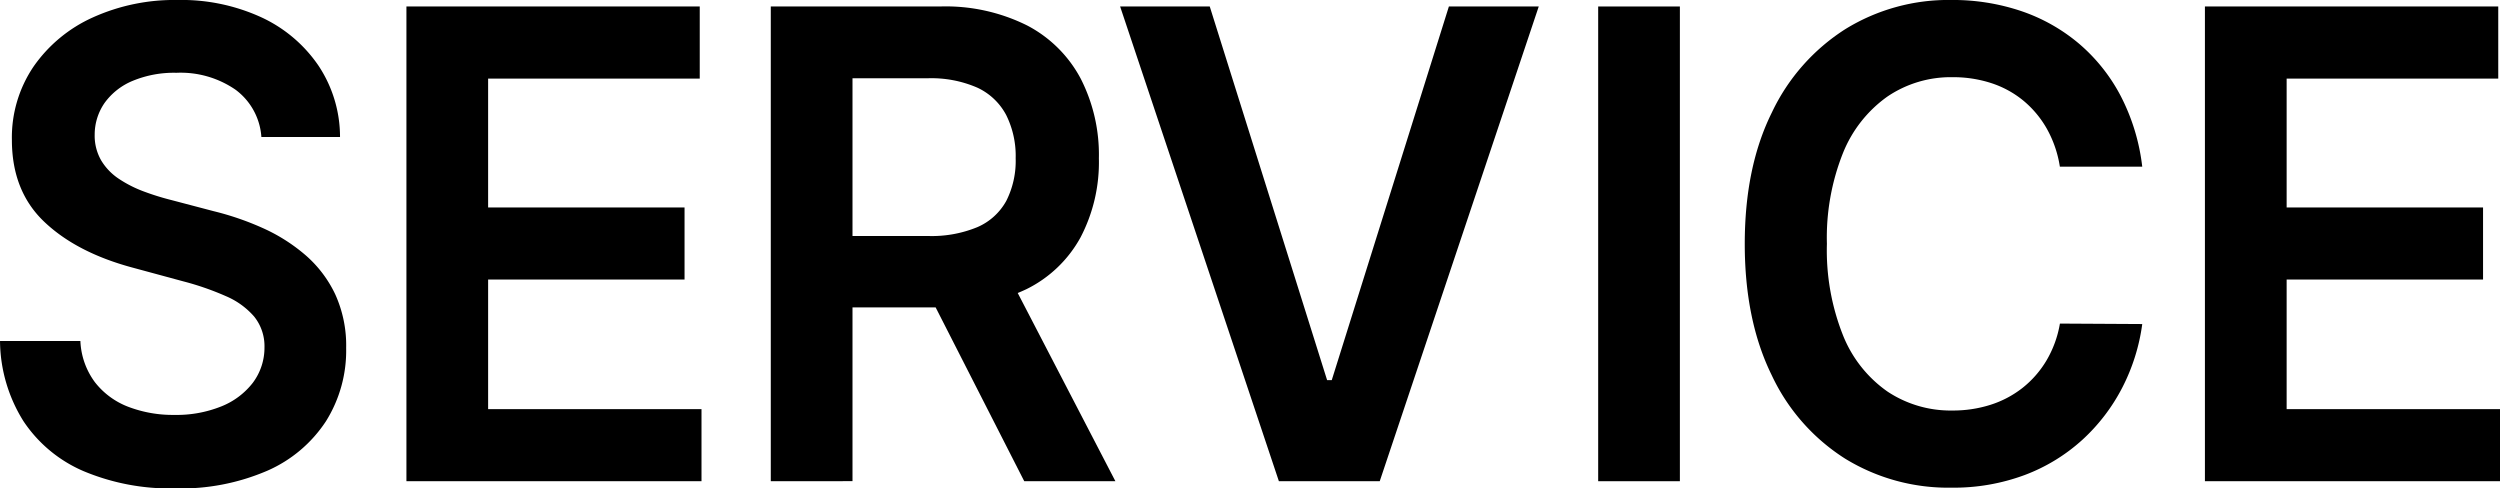
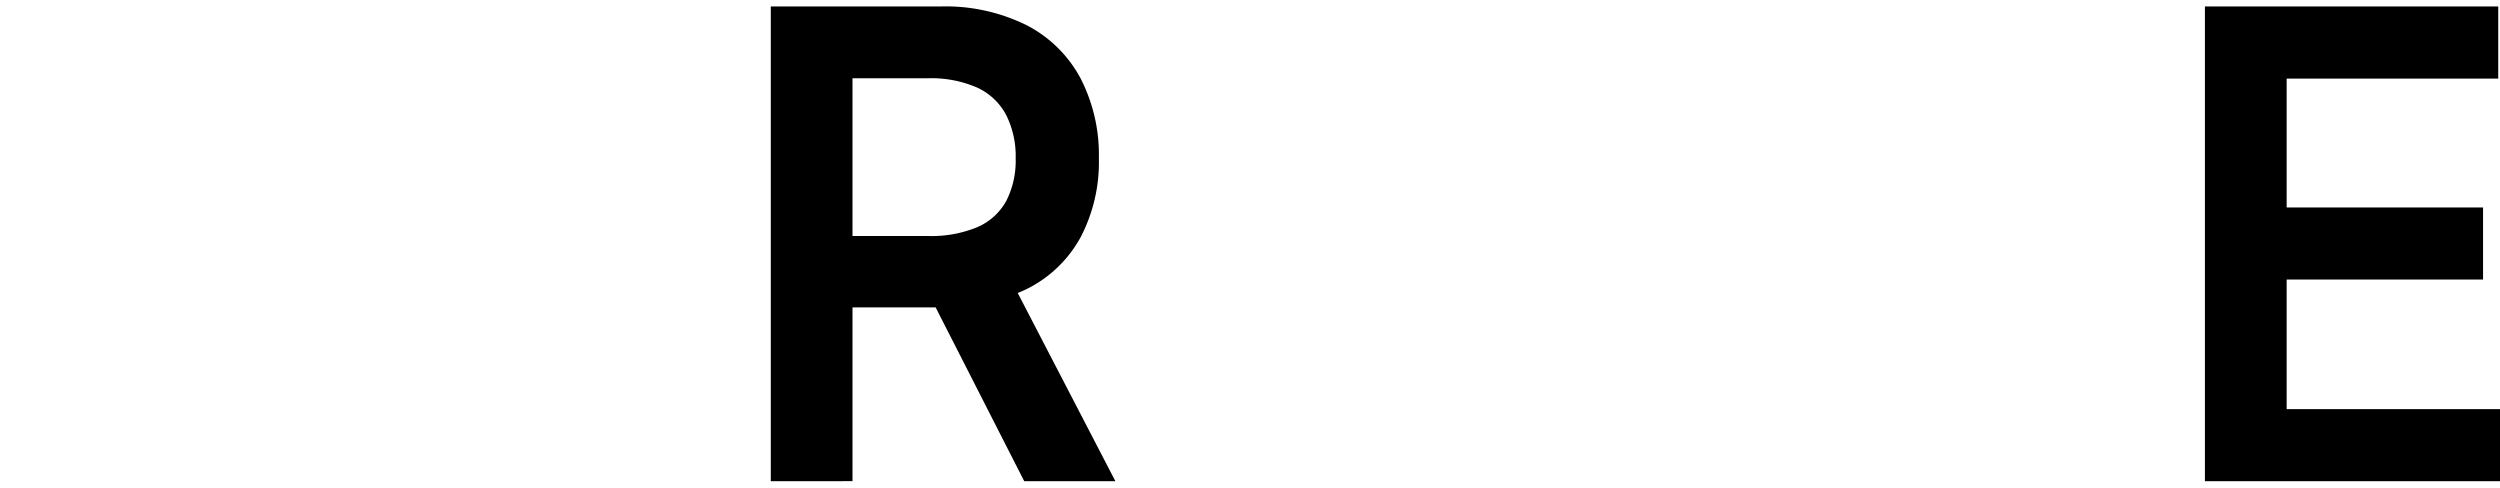
<svg xmlns="http://www.w3.org/2000/svg" width="358.306" height="70" viewBox="0 0 358.306 70">
  <g transform="translate(-427.591 836.68)">
-     <path d="M465.053-817.045a9.2,9.2,0,0,0-3.708-6.779,13.854,13.854,0,0,0-8.474-2.423,15.422,15.422,0,0,0-6.281,1.162,9.363,9.363,0,0,0-4.008,3.155,7.948,7.948,0,0,0-1.42,4.552,7.076,7.076,0,0,0,.93,3.688,8.29,8.29,0,0,0,2.541,2.642,17.188,17.188,0,0,0,3.566,1.809,36.939,36.939,0,0,0,3.946,1.229l6.06,1.594a40.927,40.927,0,0,1,7.054,2.425,25.007,25.007,0,0,1,6.09,3.856,17.082,17.082,0,0,1,4.277,5.613,17.652,17.652,0,0,1,1.577,7.707,19.068,19.068,0,0,1-2.9,10.515,19.274,19.274,0,0,1-8.379,7.076,31.3,31.3,0,0,1-13.242,2.543,32.032,32.032,0,0,1-13.081-2.46,19.6,19.6,0,0,1-8.648-7.176,21.959,21.959,0,0,1-3.36-11.494h11.52a10.608,10.608,0,0,0,2.083,5.912,11.048,11.048,0,0,0,4.782,3.523,17.907,17.907,0,0,0,6.61,1.162,17.194,17.194,0,0,0,6.708-1.214,10.707,10.707,0,0,0,4.528-3.387,8.387,8.387,0,0,0,1.673-5.1,6.776,6.776,0,0,0-1.484-4.4,11.11,11.11,0,0,0-4.055-2.924,39.927,39.927,0,0,0-6.075-2.111l-7.355-1.993q-7.985-2.158-12.607-6.562t-4.625-11.711a18.112,18.112,0,0,1,3.11-10.53,20.666,20.666,0,0,1,8.474-7.028,28.388,28.388,0,0,1,12.151-2.507,27.465,27.465,0,0,1,12.072,2.507,20.116,20.116,0,0,1,8.16,6.943,18.462,18.462,0,0,1,3.061,10.184Z" transform="translate(0 0)" />
-     <path d="M458.723-768.144v-68.039h42.039v10.332h-30.33v18.471h28.152v10.332H470.432v18.57h30.582v10.334Z" transform="translate(27.118 0.433)" />
    <path d="M486.633-768.144v-68.039h24.24a26.151,26.151,0,0,1,12.514,2.726,18.234,18.234,0,0,1,7.669,7.623,23.962,23.962,0,0,1,2.6,11.412,23.229,23.229,0,0,1-2.636,11.346,17.825,17.825,0,0,1-7.748,7.408,27.411,27.411,0,0,1-12.562,2.608H493.451v-10.231h15.685a17.142,17.142,0,0,0,7.132-1.28,8.627,8.627,0,0,0,4.12-3.755,12.68,12.68,0,0,0,1.342-6.1,13.142,13.142,0,0,0-1.358-6.2,8.925,8.925,0,0,0-4.133-3.922,16.5,16.5,0,0,0-7.166-1.345H498.344v57.741Zm33.391-30.831,16,30.831H522.96l-15.717-30.831Z" transform="translate(51.429 0.433)" />
-     <path d="M526.237-836.183l16.821,53.555h.664l16.789-53.555h12.879L550.6-768.144H536.146l-22.754-68.039Z" transform="translate(74.738 0.433)" />
-     <path d="M561.72-836.183v68.039H550.011v-68.039Z" transform="translate(106.635 0.433)" />
-     <path d="M618.207-812.794H606.4a16.161,16.161,0,0,0-1.862-5.43,14.508,14.508,0,0,0-3.377-4.04,14.112,14.112,0,0,0-4.592-2.505,17.6,17.6,0,0,0-5.538-.848,16.2,16.2,0,0,0-9.344,2.773,18.244,18.244,0,0,0-6.375,8.107,32.744,32.744,0,0,0-2.3,13.006,32.941,32.941,0,0,0,2.32,13.14,17.924,17.924,0,0,0,6.375,8.038,16.35,16.35,0,0,0,9.3,2.709,17.744,17.744,0,0,0,5.443-.816,14.561,14.561,0,0,0,4.577-2.408,14.328,14.328,0,0,0,3.441-3.922,15.463,15.463,0,0,0,1.94-5.314l11.8.067a27.994,27.994,0,0,1-2.857,9.1,26.7,26.7,0,0,1-5.727,7.492,25.688,25.688,0,0,1-8.27,5.048,29.166,29.166,0,0,1-10.51,1.811,28.227,28.227,0,0,1-15.212-4.154,28.441,28.441,0,0,1-10.542-11.992q-3.851-7.842-3.851-18.8,0-11,3.882-18.819a28.688,28.688,0,0,1,10.573-11.979,28.14,28.14,0,0,1,15.148-4.152,30.688,30.688,0,0,1,10.036,1.594,25.507,25.507,0,0,1,8.27,4.668,25.166,25.166,0,0,1,5.98,7.509A29.369,29.369,0,0,1,618.207-812.794Z" transform="translate(116.415 0)" />
+     <path d="M561.72-836.183v68.039v-68.039Z" transform="translate(106.635 0.433)" />
    <path d="M596.487-768.144v-68.039h42.041v10.332H608.2v18.471H636.35v10.332H608.2v18.57h30.581v10.334Z" transform="translate(147.118 0.433)" />
  </g>
</svg>